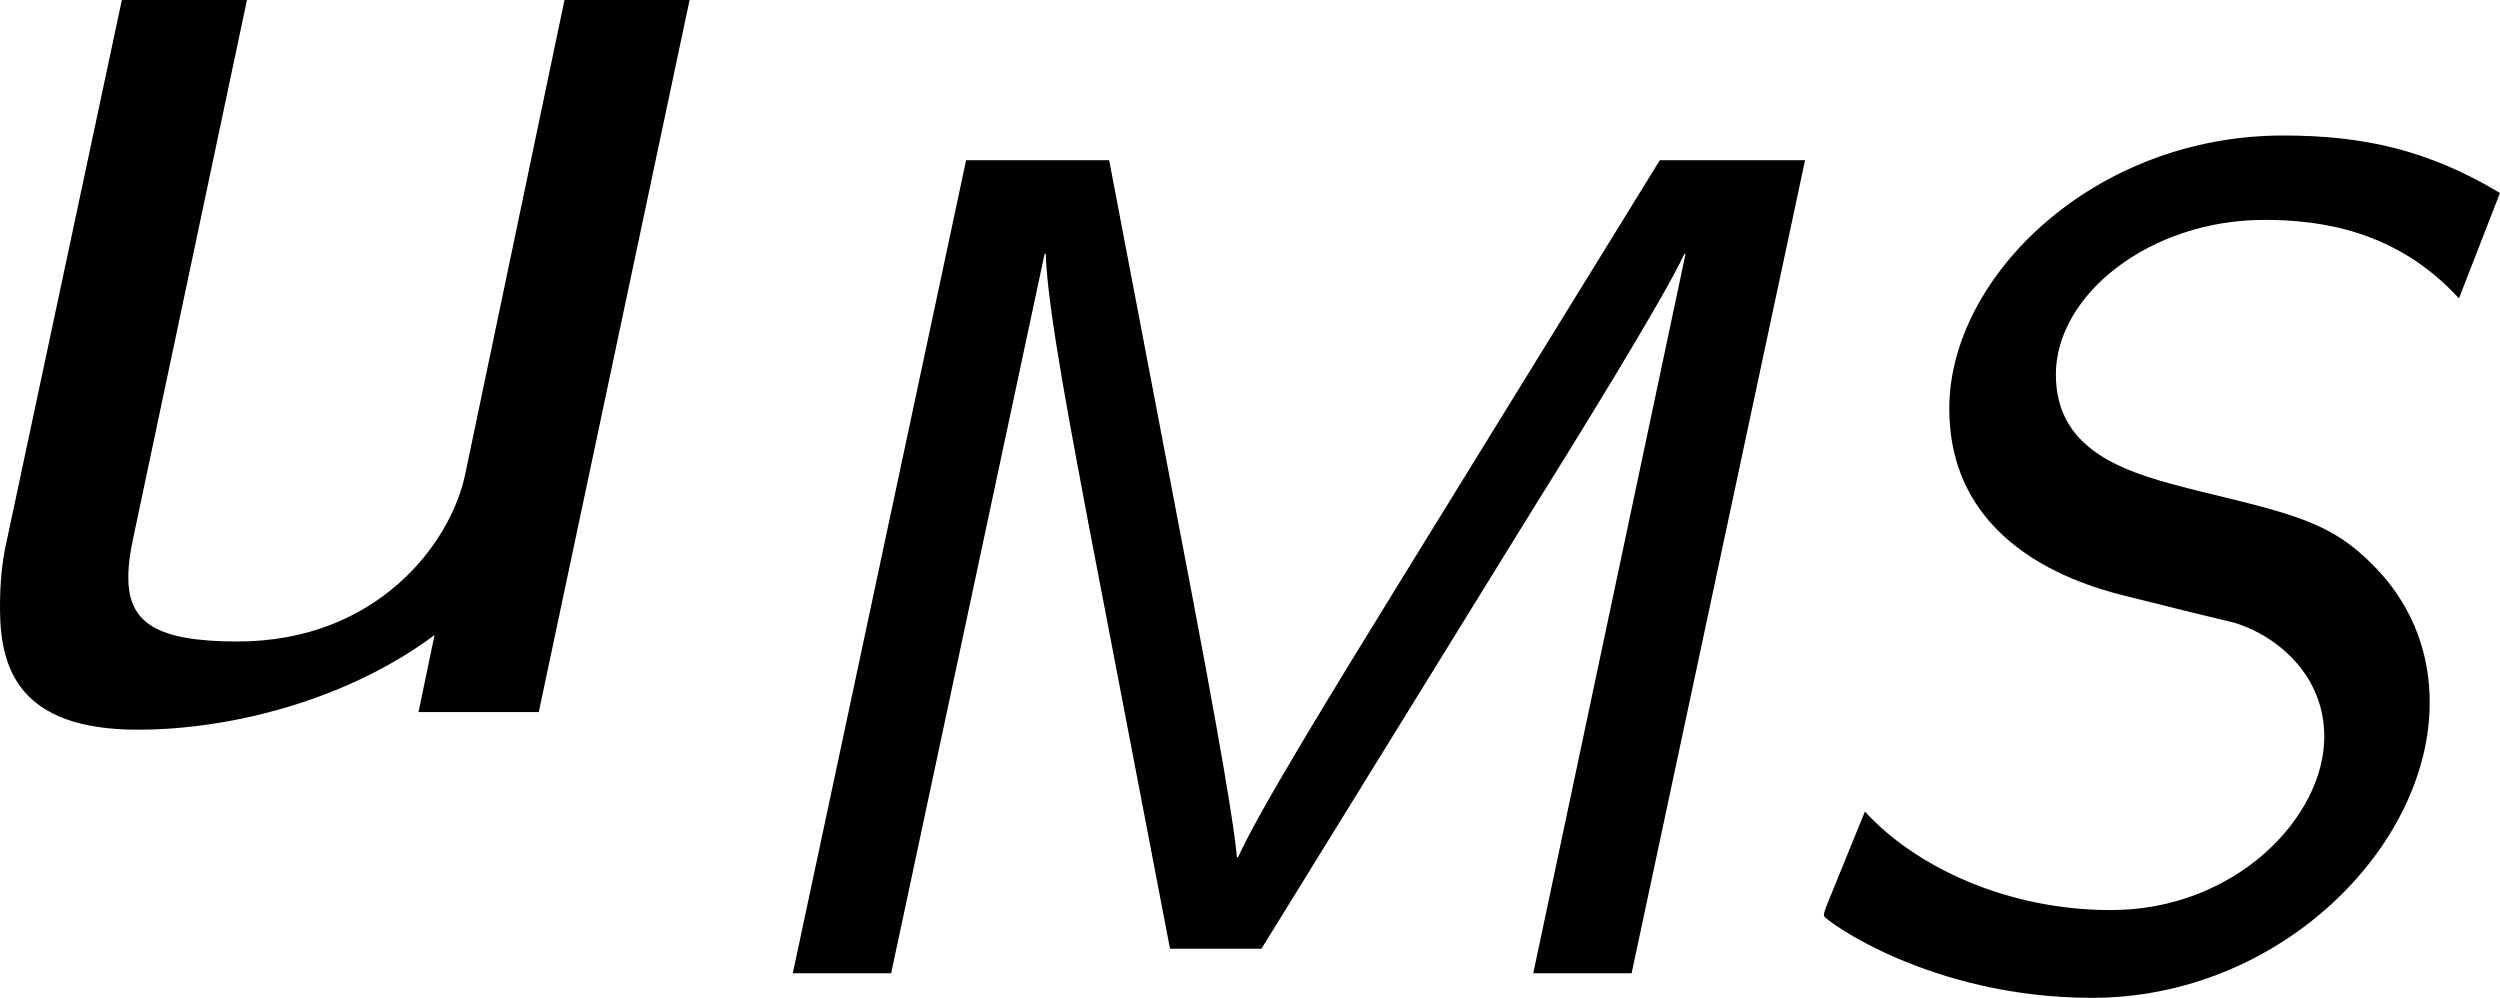
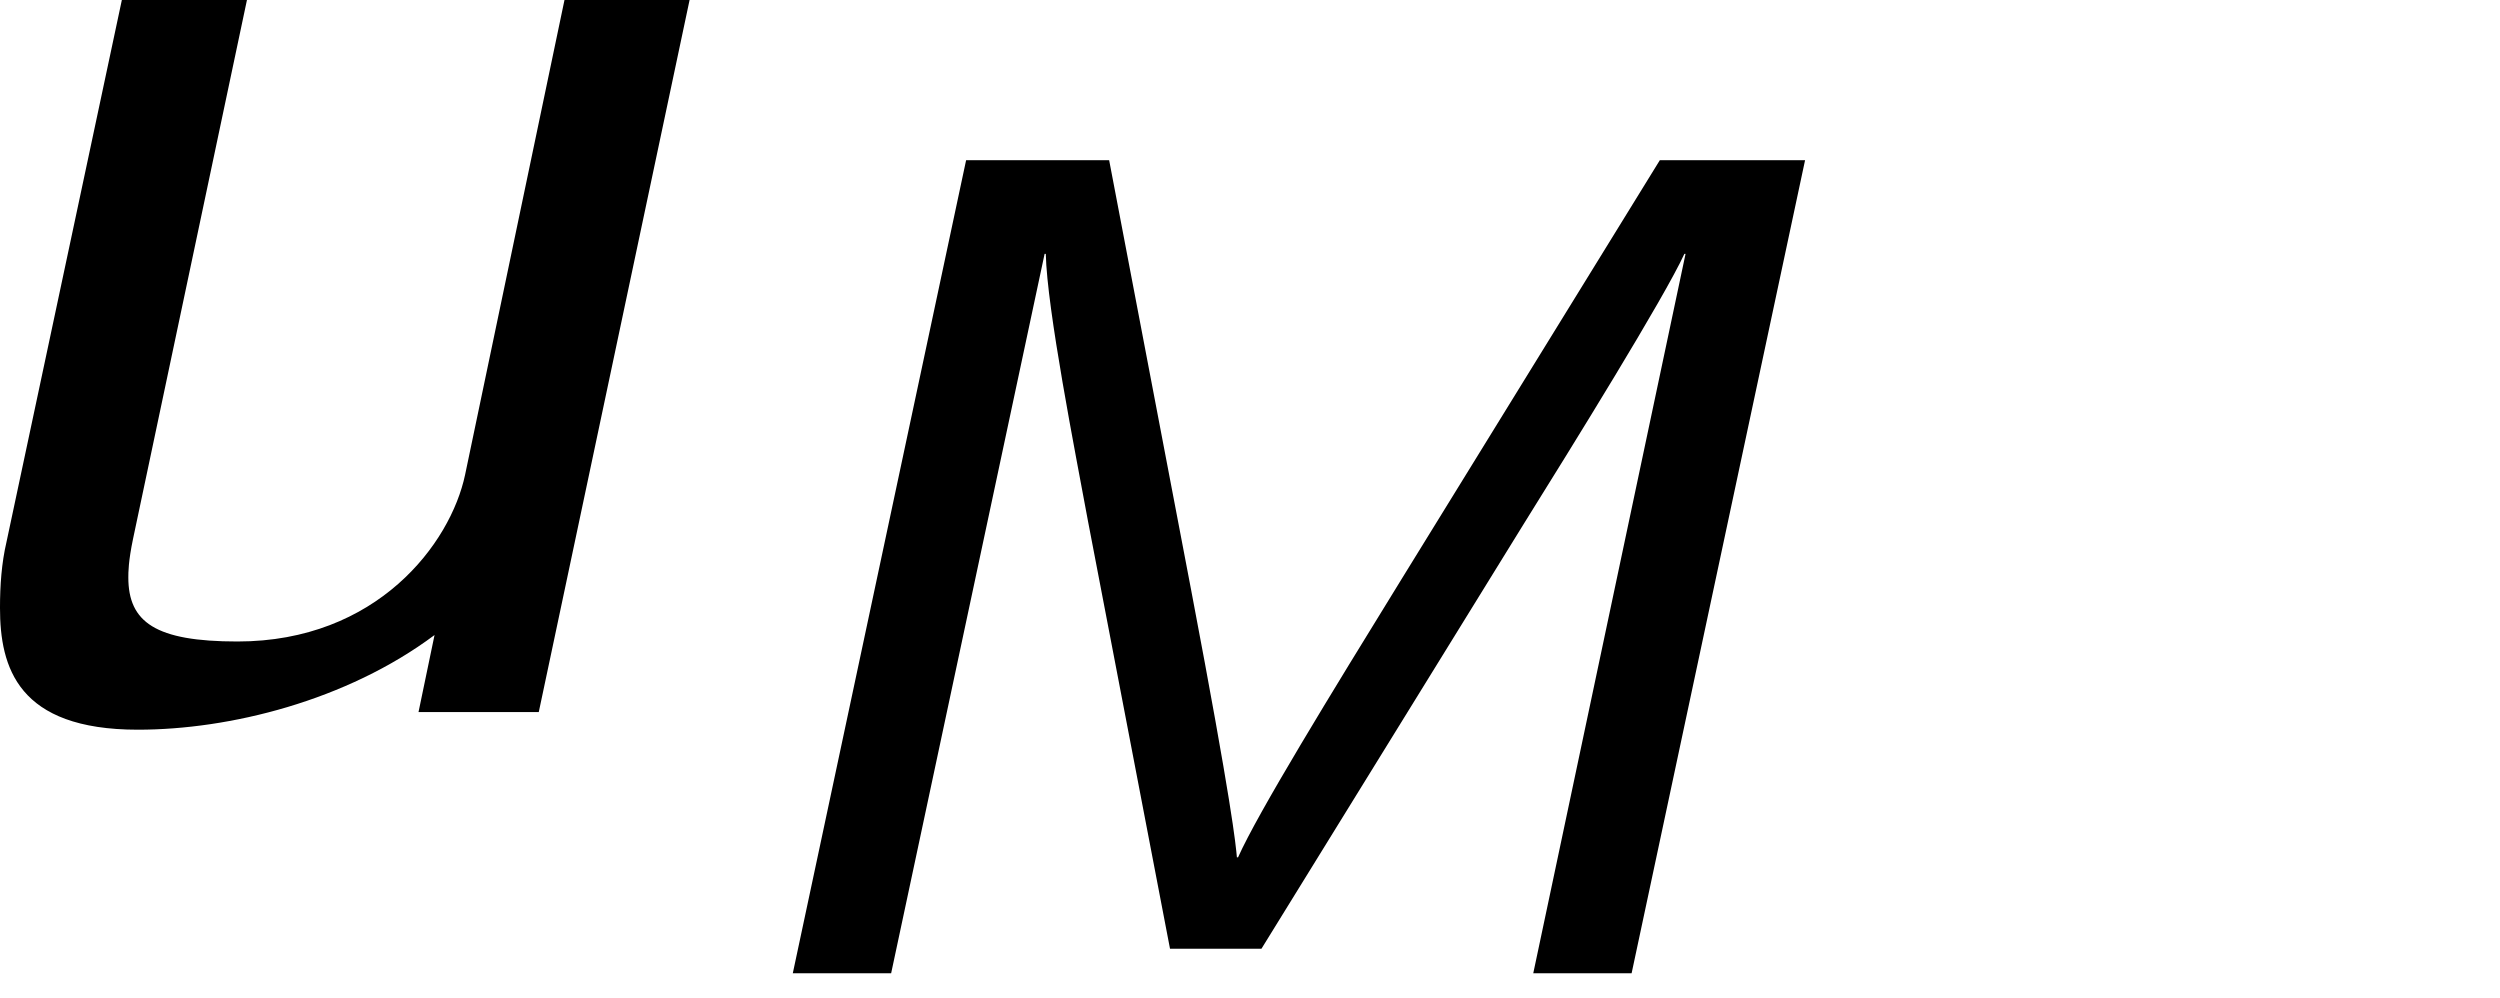
<svg xmlns="http://www.w3.org/2000/svg" xmlns:xlink="http://www.w3.org/1999/xlink" version="1.1" width="19.217pt" height="7.671pt" viewBox="-.304 -.271 19.217 7.671">
  <defs>
    <path id="g0-77" d="M7.723-5.531H6.735L4.981-2.686C4.495-1.897 4.001-1.092 3.866-.789H3.858C3.85-.877 3.826-1.14 3.547-2.606L2.989-5.531H2.016L.837 0H1.506L2.55-4.894H2.558C2.566-4.519 2.758-3.547 2.845-3.076L3.403-.167H4.025L5.802-3.045C6.145-3.595 6.767-4.599 6.902-4.894H6.91L5.874 0H6.543L7.723-5.531Z" />
-     <path id="g0-83" d="M5.061-5.308C4.583-5.595 4.144-5.699 3.587-5.699C2.295-5.699 1.315-4.734 1.315-3.842C1.315-2.861 2.287-2.622 2.55-2.558C2.702-2.519 3.156-2.407 3.26-2.383C3.563-2.287 3.866-2.016 3.866-1.61C3.866-1.06 3.26-.43 2.415-.43C1.706-.43 1.084-.725 .741-1.1L.494-.494C.486-.47 .462-.422 .462-.391C.462-.367 1.18 .167 2.287 .167C3.563 .167 4.583-.861 4.583-1.841C4.583-2.311 4.36-2.614 4.2-2.774C3.913-3.068 3.658-3.124 2.997-3.284C2.566-3.395 2.04-3.523 2.04-4.073C2.04-4.615 2.678-5.125 3.459-5.125C3.842-5.125 4.36-5.053 4.782-4.591L5.061-5.308Z" />
    <path id="g1-117" d="M5.771-4.844H4.92L4.244-1.615C4.145-1.145 3.644-.48 2.695-.48C2.138-.48 1.953-.611 1.953-.916C1.953-.949 1.953-1.025 1.985-1.178L2.76-4.844H1.909L1.124-1.156C1.091-1.015 1.08-.862 1.08-.709C1.08-.305 1.2 .12 2.018 .12C2.64 .12 3.436-.076 4.036-.524L3.927 0H4.745L5.771-4.844Z" />
  </defs>
  <g id="page1" transform="matrix(1.13 0 0 1.13 -81.455 -72.476)">
    <use x="70.735" y="68.742" xlink:href="#g1-117" />
    <use x="76.371" y="70.519" xlink:href="#g0-77" />
    <use x="83.76" y="70.519" xlink:href="#g0-83" />
  </g>
</svg>